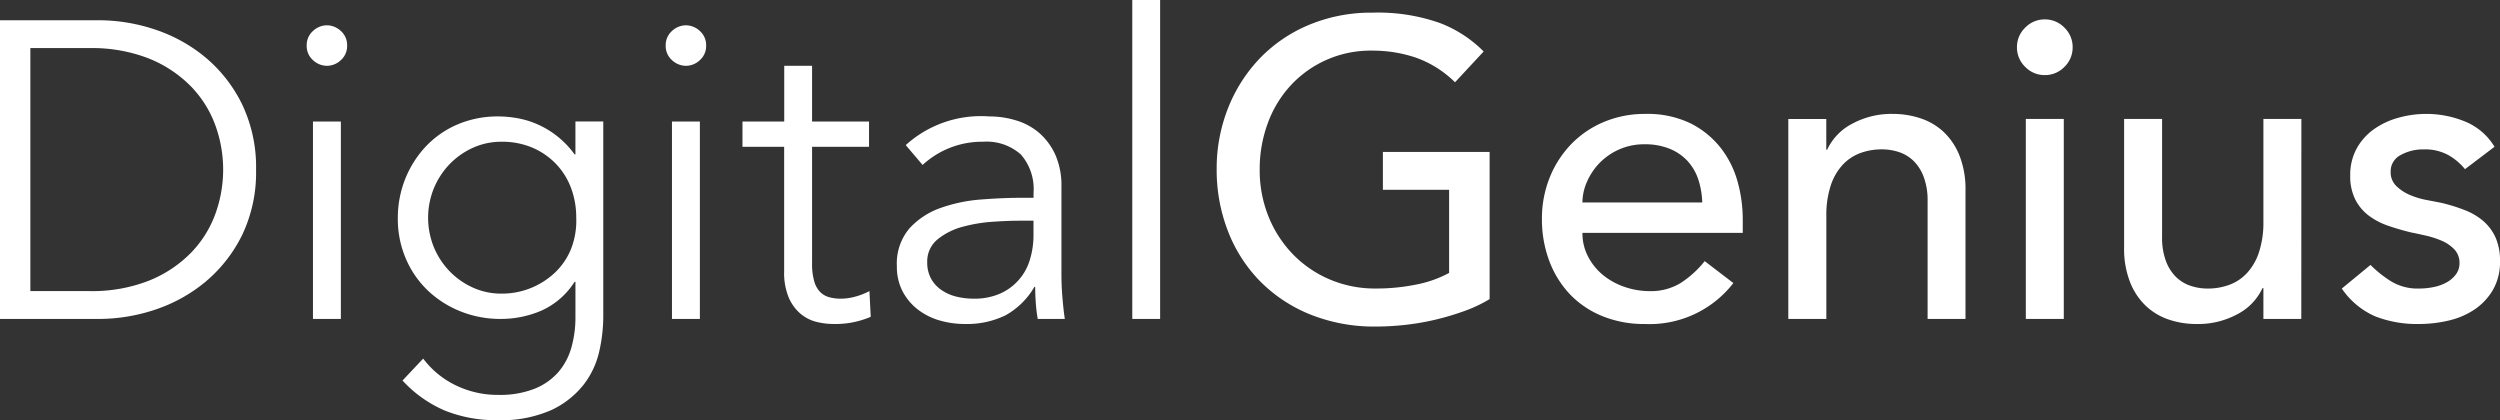
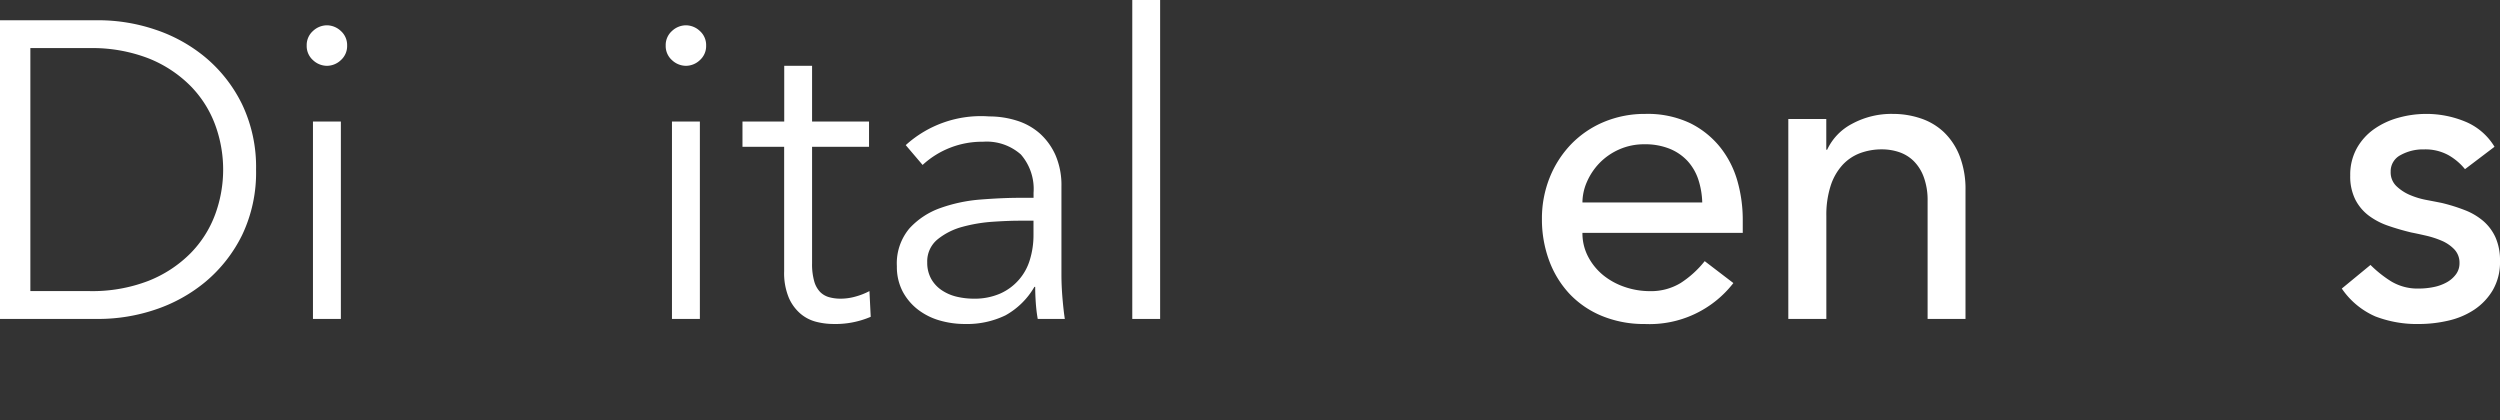
<svg xmlns="http://www.w3.org/2000/svg" width="159.733" height="26.846" viewBox="0 0 159.733 26.846">
  <rect x="0" y="0" width="159.733" height="26.846" fill="#333333" stroke="none" />
  <defs>
    <clipPath id="clip-path">
      <path id="Clip_2" data-name="Clip 2" d="M0,0H16.361V19.084H0Z" transform="translate(0 0.047)" fill="none" />
    </clipPath>
  </defs>
  <g id="Group_17" data-name="Group 17" transform="translate(0 0)">
    <g id="Group_3" data-name="Group 3" transform="translate(0 1.247)">
      <path id="Clip_2-2" data-name="Clip 2" d="M0,0H16.361V19.084H0Z" transform="translate(0 0.047)" fill="none" />
    </g>
    <path id="Fill_1" data-name="Fill 1" d="M6.334,19.084H0V0H6.334A11.387,11.387,0,0,1,9.906.593a9.9,9.9,0,0,1,3.235,1.793,9.132,9.132,0,0,1,2.331,2.992,9.3,9.3,0,0,1,.889,4.164,9.272,9.272,0,0,1-.889,4.178A9.174,9.174,0,0,1,13.141,16.7a9.914,9.914,0,0,1-3.235,1.793A11.387,11.387,0,0,1,6.334,19.084ZM1.94,1.779V17.305H5.714A9.959,9.959,0,0,0,9.5,16.645a7.869,7.869,0,0,0,2.668-1.752,7,7,0,0,0,1.577-2.479,8.288,8.288,0,0,0,0-5.741,7.007,7.007,0,0,0-1.577-2.48A7.9,7.9,0,0,0,9.5,2.439a9.976,9.976,0,0,0-3.787-.66Z" transform="translate(0 1.294)" fill="#fff" />
    <path id="Fill_4" data-name="Fill 4" d="M2.183,18.76H.4V6.146H2.183V18.76ZM1.294,2.588A1.308,1.308,0,0,1,.4,2.224a1.2,1.2,0,0,1-.4-.93A1.2,1.2,0,0,1,.4.364,1.311,1.311,0,0,1,1.294,0a1.307,1.307,0,0,1,.889.364,1.2,1.2,0,0,1,.4.931,1.2,1.2,0,0,1-.4.93A1.3,1.3,0,0,1,1.294,2.588Z" transform="translate(19.596 1.617)" fill="#fff" />
-     <path id="Fill_6" data-name="Fill 6" d="M6.361,19.407a8.708,8.708,0,0,1-3.37-.619A7.863,7.863,0,0,1,.3,16.873l1.32-1.4a5.714,5.714,0,0,0,2.035,1.685,6.13,6.13,0,0,0,2.79.634A6.007,6.007,0,0,0,8.734,17.4a3.993,3.993,0,0,0,1.523-1.065,4.123,4.123,0,0,0,.835-1.577,7.056,7.056,0,0,0,.257-1.927V10.566h-.054a4.877,4.877,0,0,1-2.1,1.833,6.525,6.525,0,0,1-2.614.539A6.833,6.833,0,0,1,4,12.453a6.571,6.571,0,0,1-2.089-1.335,6.164,6.164,0,0,1-1.4-2.035A6.42,6.42,0,0,1,0,6.523,6.74,6.74,0,0,1,.485,3.962,6.611,6.611,0,0,1,1.82,1.886,6.057,6.057,0,0,1,3.841.5,6.542,6.542,0,0,1,6.415,0a7.2,7.2,0,0,1,1.2.108A5.713,5.713,0,0,1,8.881.485a5.827,5.827,0,0,1,2.413,1.94h.054V.323h1.779V12.83a10.178,10.178,0,0,1-.257,2.183,5.42,5.42,0,0,1-1,2.129A5.7,5.7,0,0,1,9.812,18.76,7.922,7.922,0,0,1,6.361,19.407Zm.27-17.789a4.39,4.39,0,0,0-1.847.391A4.864,4.864,0,0,0,3.3,3.059,4.978,4.978,0,0,0,2.3,4.6a5,5,0,0,0,0,3.747,4.949,4.949,0,0,0,1,1.536A4.834,4.834,0,0,0,4.784,10.93a4.377,4.377,0,0,0,1.847.392,4.936,4.936,0,0,0,3.4-1.335,4.3,4.3,0,0,0,1.038-1.523A4.934,4.934,0,0,0,11.4,6.469,5.384,5.384,0,0,0,11.078,4.6a4.52,4.52,0,0,0-.943-1.536A4.592,4.592,0,0,0,8.626,2.008,4.938,4.938,0,0,0,6.631,1.617Z" transform="translate(25.418 7.439)" fill="#fff" />
    <path id="Fill_7" data-name="Fill 7" d="M2.183,18.76H.4V6.146H2.183V18.76ZM1.294,2.588A1.308,1.308,0,0,1,.4,2.224a1.2,1.2,0,0,1-.4-.93A1.2,1.2,0,0,1,.4.364,1.311,1.311,0,0,1,1.294,0a1.307,1.307,0,0,1,.889.364,1.2,1.2,0,0,1,.4.931,1.2,1.2,0,0,1-.4.93A1.3,1.3,0,0,1,1.294,2.588Z" transform="translate(42.534 1.617)" fill="#fff" />
    <path id="Fill_8" data-name="Fill 8" d="M8.086,5.175H4.447v7.44a4.021,4.021,0,0,0,.135,1.145,1.614,1.614,0,0,0,.377.687,1.3,1.3,0,0,0,.58.337,2.725,2.725,0,0,0,.741.094,3.5,3.5,0,0,0,.944-.135,4.341,4.341,0,0,0,.889-.35l.081,1.644a5.719,5.719,0,0,1-2.4.458,4.5,4.5,0,0,1-1.065-.135,2.508,2.508,0,0,1-1.011-.512,2.814,2.814,0,0,1-.755-1.024,4.107,4.107,0,0,1-.3-1.7V5.175H0V3.558H2.668V0H4.447V3.558H8.086Z" transform="translate(47.439 4.205)" fill="#fff" />
    <path id="Fill_9" data-name="Fill 9" d="M4.34,13.262a5.769,5.769,0,0,1-1.617-.229,4.139,4.139,0,0,1-1.388-.7,3.584,3.584,0,0,1-.971-1.159A3.4,3.4,0,0,1,0,9.569,3.468,3.468,0,0,1,.8,7.157,4.884,4.884,0,0,1,2.79,5.849,9.889,9.889,0,0,1,5.35,5.31C6.257,5.239,7.1,5.2,7.843,5.2h.89V4.879a3.354,3.354,0,0,0-.809-2.446A3.292,3.292,0,0,0,5.5,1.617,5.6,5.6,0,0,0,1.644,3.1L.566,1.833A7.149,7.149,0,0,1,5.9,0,5.819,5.819,0,0,1,7.669.27a4.016,4.016,0,0,1,1.469.822,4.1,4.1,0,0,1,1,1.389,4.834,4.834,0,0,1,.377,1.994v5.633c0,.484.023,1,.068,1.523s.095.968.148,1.308H9a9.97,9.97,0,0,1-.122-1c-.026-.362-.04-.715-.04-1.051H8.788a4.855,4.855,0,0,1-1.847,1.82A5.635,5.635,0,0,1,4.34,13.262Zm3.478-6.6c-.443,0-1.01.022-1.685.067a9.833,9.833,0,0,0-1.941.324,4.287,4.287,0,0,0-1.59.8A1.817,1.817,0,0,0,1.94,9.327,2.108,2.108,0,0,0,2.2,10.391a2.137,2.137,0,0,0,.688.727,2.93,2.93,0,0,0,.957.405,4.73,4.73,0,0,0,1.065.121,4.081,4.081,0,0,0,1.685-.323A3.423,3.423,0,0,0,8.5,9.151a5.326,5.326,0,0,0,.229-1.577V6.658Z" transform="translate(57.304 7.439)" fill="#fff" />
    <path id="Fill_10" data-name="Fill 10" d="M0,20.378H1.779V0H0Z" transform="translate(72.345 0)" fill="#fff" />
-     <path id="Fill_11" data-name="Fill 11" d="M17.44,8.9V18.3a8.705,8.705,0,0,1-1.59.755A16.918,16.918,0,0,1,14,19.61a15.75,15.75,0,0,1-1.941.337,17.133,17.133,0,0,1-1.846.108,10.961,10.961,0,0,1-4.326-.809,9.486,9.486,0,0,1-3.208-2.183A9.4,9.4,0,0,1,.687,13.868,10.777,10.777,0,0,1,0,10.027,10.466,10.466,0,0,1,.741,6.065,9.78,9.78,0,0,1,2.79,2.884,9.351,9.351,0,0,1,5.93.768,10.285,10.285,0,0,1,9.946,0a11.9,11.9,0,0,1,4.313.66,7.936,7.936,0,0,1,2.8,1.82L15.229,4.448a6.785,6.785,0,0,0-2.507-1.577,8.647,8.647,0,0,0-2.776-.445A6.936,6.936,0,0,0,4.717,4.663,7.185,7.185,0,0,0,3.261,7.076a8.462,8.462,0,0,0-.512,2.952,7.891,7.891,0,0,0,.566,3.005,7.45,7.45,0,0,0,1.564,2.412,7.2,7.2,0,0,0,2.345,1.6,7.349,7.349,0,0,0,2.938.58,12.679,12.679,0,0,0,2.6-.256,7.291,7.291,0,0,0,2.089-.741v-5.31H10.62V8.9Z" transform="translate(77.737 0.809)" fill="#fff" />
    <path id="Fill_12" data-name="Fill 12" d="M6.577,13.424a7.071,7.071,0,0,1-2.736-.512A5.975,5.975,0,0,1,1.766,11.5,6.3,6.3,0,0,1,.459,9.366,7.546,7.546,0,0,1,0,6.711,7.024,7.024,0,0,1,.5,4.056,6.609,6.609,0,0,1,1.874,1.928,6.3,6.3,0,0,1,3.963.512,6.755,6.755,0,0,1,6.6,0,6.346,6.346,0,0,1,9.475.593,5.705,5.705,0,0,1,11.4,2.143,6.17,6.17,0,0,1,12.494,4.3a9.047,9.047,0,0,1,.337,2.44V7.6H2.588a3.214,3.214,0,0,0,.364,1.523A3.8,3.8,0,0,0,3.909,10.3a4.436,4.436,0,0,0,1.374.754,4.942,4.942,0,0,0,1.617.27A3.642,3.642,0,0,0,8.869,10.8,6.372,6.372,0,0,0,10.4,9.407l1.832,1.4A6.772,6.772,0,0,1,6.577,13.424ZM6.55,1.94a3.92,3.92,0,0,0-1.631.337,4,4,0,0,0-1.254.876,4.069,4.069,0,0,0-.795,1.2A3.314,3.314,0,0,0,2.588,5.66h7.655a5.162,5.162,0,0,0-.256-1.482A3.294,3.294,0,0,0,9.3,3.005a3.2,3.2,0,0,0-1.146-.781A4.2,4.2,0,0,0,6.55,1.94Z" transform="translate(98.519 7.278)" fill="#fff" />
    <path id="Fill_13" data-name="Fill 13" d="M0,.324H2.426V2.291H2.48A3.576,3.576,0,0,1,4.07.634,5.265,5.265,0,0,1,6.685,0,5.541,5.541,0,0,1,8.45.283a3.985,3.985,0,0,1,1.483.876,4.231,4.231,0,0,1,1.011,1.523,5.832,5.832,0,0,1,.377,2.2V13.1H8.9V5.553A4.26,4.26,0,0,0,8.652,4.03a2.789,2.789,0,0,0-.647-1.024,2.441,2.441,0,0,0-.93-.566,3.436,3.436,0,0,0-1.092-.175,3.962,3.962,0,0,0-1.4.243,2.925,2.925,0,0,0-1.132.768A3.616,3.616,0,0,0,2.7,4.609a6.059,6.059,0,0,0-.27,1.914V13.1H0Z" transform="translate(114.261 7.278)" fill="#fff" />
-     <path id="Fill_14" data-name="Fill 14" d="M2.992,19.138H.566V6.361H2.992V19.137ZM1.779,3.558A1.719,1.719,0,0,1,.526,3.032,1.715,1.715,0,0,1,0,1.779,1.719,1.719,0,0,1,.526.526,1.719,1.719,0,0,1,1.779,0,1.715,1.715,0,0,1,3.032.526a1.719,1.719,0,0,1,.526,1.254,1.715,1.715,0,0,1-.526,1.253A1.715,1.715,0,0,1,1.779,3.558Z" transform="translate(128.87 1.24)" fill="#fff" />
-     <path id="Fill_15" data-name="Fill 15" d="M11.321,12.777H8.9V10.809H8.841a3.574,3.574,0,0,1-1.59,1.658,5.267,5.267,0,0,1-2.615.634,5.5,5.5,0,0,1-1.779-.283,3.994,3.994,0,0,1-1.469-.876A4.219,4.219,0,0,1,.378,10.418,5.816,5.816,0,0,1,0,8.221V0H2.426V7.548A4.258,4.258,0,0,0,2.669,9.07a2.781,2.781,0,0,0,.647,1.024,2.424,2.424,0,0,0,.93.566,3.429,3.429,0,0,0,1.092.175,3.958,3.958,0,0,0,1.4-.243,2.918,2.918,0,0,0,1.132-.768,3.627,3.627,0,0,0,.755-1.334A6.075,6.075,0,0,0,8.9,6.577V0h2.426Z" transform="translate(135.716 7.601)" fill="#fff" />
    <path id="Fill_16" data-name="Fill 16" d="M7.871,3.531a3.73,3.73,0,0,0-1.065-.9,3.067,3.067,0,0,0-1.55-.364,2.951,2.951,0,0,0-1.5.364,1.16,1.16,0,0,0-.633,1.065,1.214,1.214,0,0,0,.364.916,2.861,2.861,0,0,0,.862.566A5.034,5.034,0,0,0,5.418,5.5q.566.108.971.189a11.33,11.33,0,0,1,1.469.458,4.069,4.069,0,0,1,1.186.7A3.04,3.04,0,0,1,9.825,7.9a3.62,3.62,0,0,1,.283,1.509,3.543,3.543,0,0,1-.458,1.846,3.867,3.867,0,0,1-1.186,1.253,4.99,4.99,0,0,1-1.658.7,8.289,8.289,0,0,1-1.873.216,7.4,7.4,0,0,1-2.79-.485A5.015,5.015,0,0,1,0,11.159L1.833,9.65A7.515,7.515,0,0,0,3.154,10.7a3.27,3.27,0,0,0,1.779.458,4.706,4.706,0,0,0,.93-.094,2.868,2.868,0,0,0,.835-.3,1.824,1.824,0,0,0,.593-.512,1.17,1.17,0,0,0,.229-.714,1.233,1.233,0,0,0-.337-.89A2.458,2.458,0,0,0,6.375,8.1a5.89,5.89,0,0,0-1-.323q-.526-.121-.93-.2-.782-.188-1.483-.431A4.5,4.5,0,0,1,1.725,6.5,2.983,2.983,0,0,1,.863,5.472,3.3,3.3,0,0,1,.539,3.936,3.477,3.477,0,0,1,.957,2.2,3.71,3.71,0,0,1,2.062.971,4.989,4.989,0,0,1,3.625.243,6.582,6.582,0,0,1,5.391,0a6.5,6.5,0,0,1,2.48.485A3.931,3.931,0,0,1,9.758,2.1Z" transform="translate(149.625 7.278)" fill="#fff" />
  </g>
</svg>